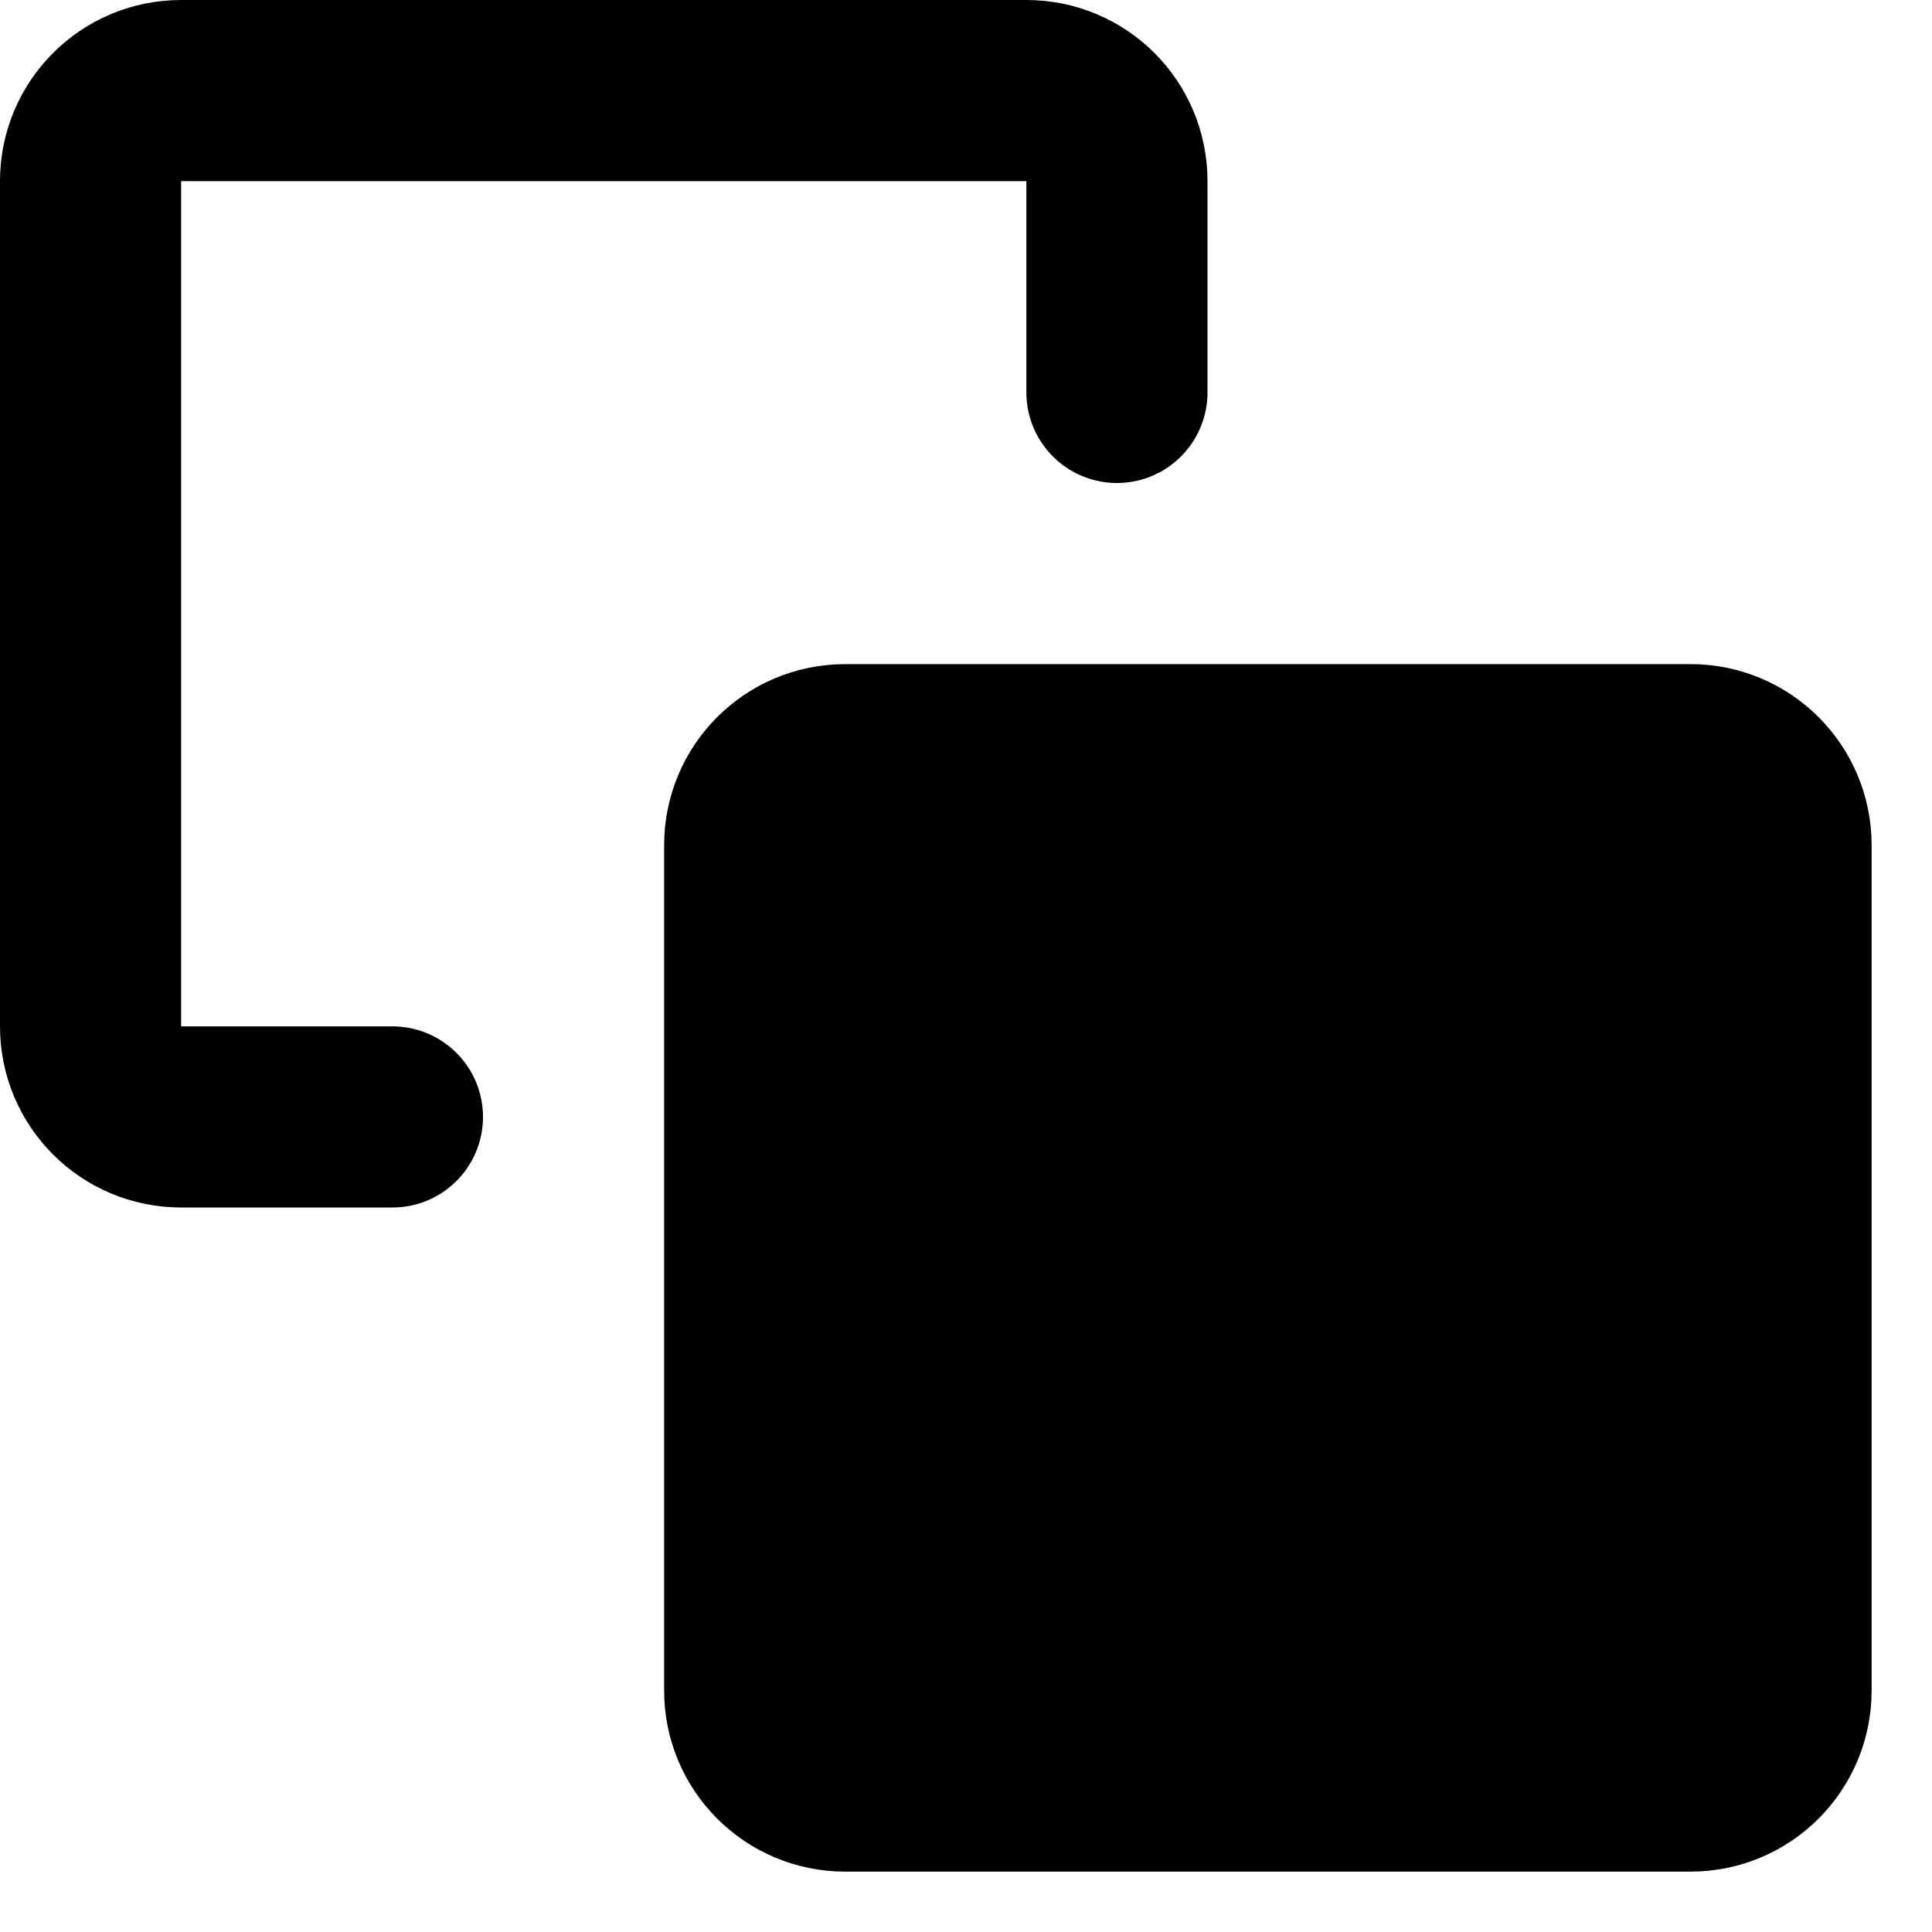
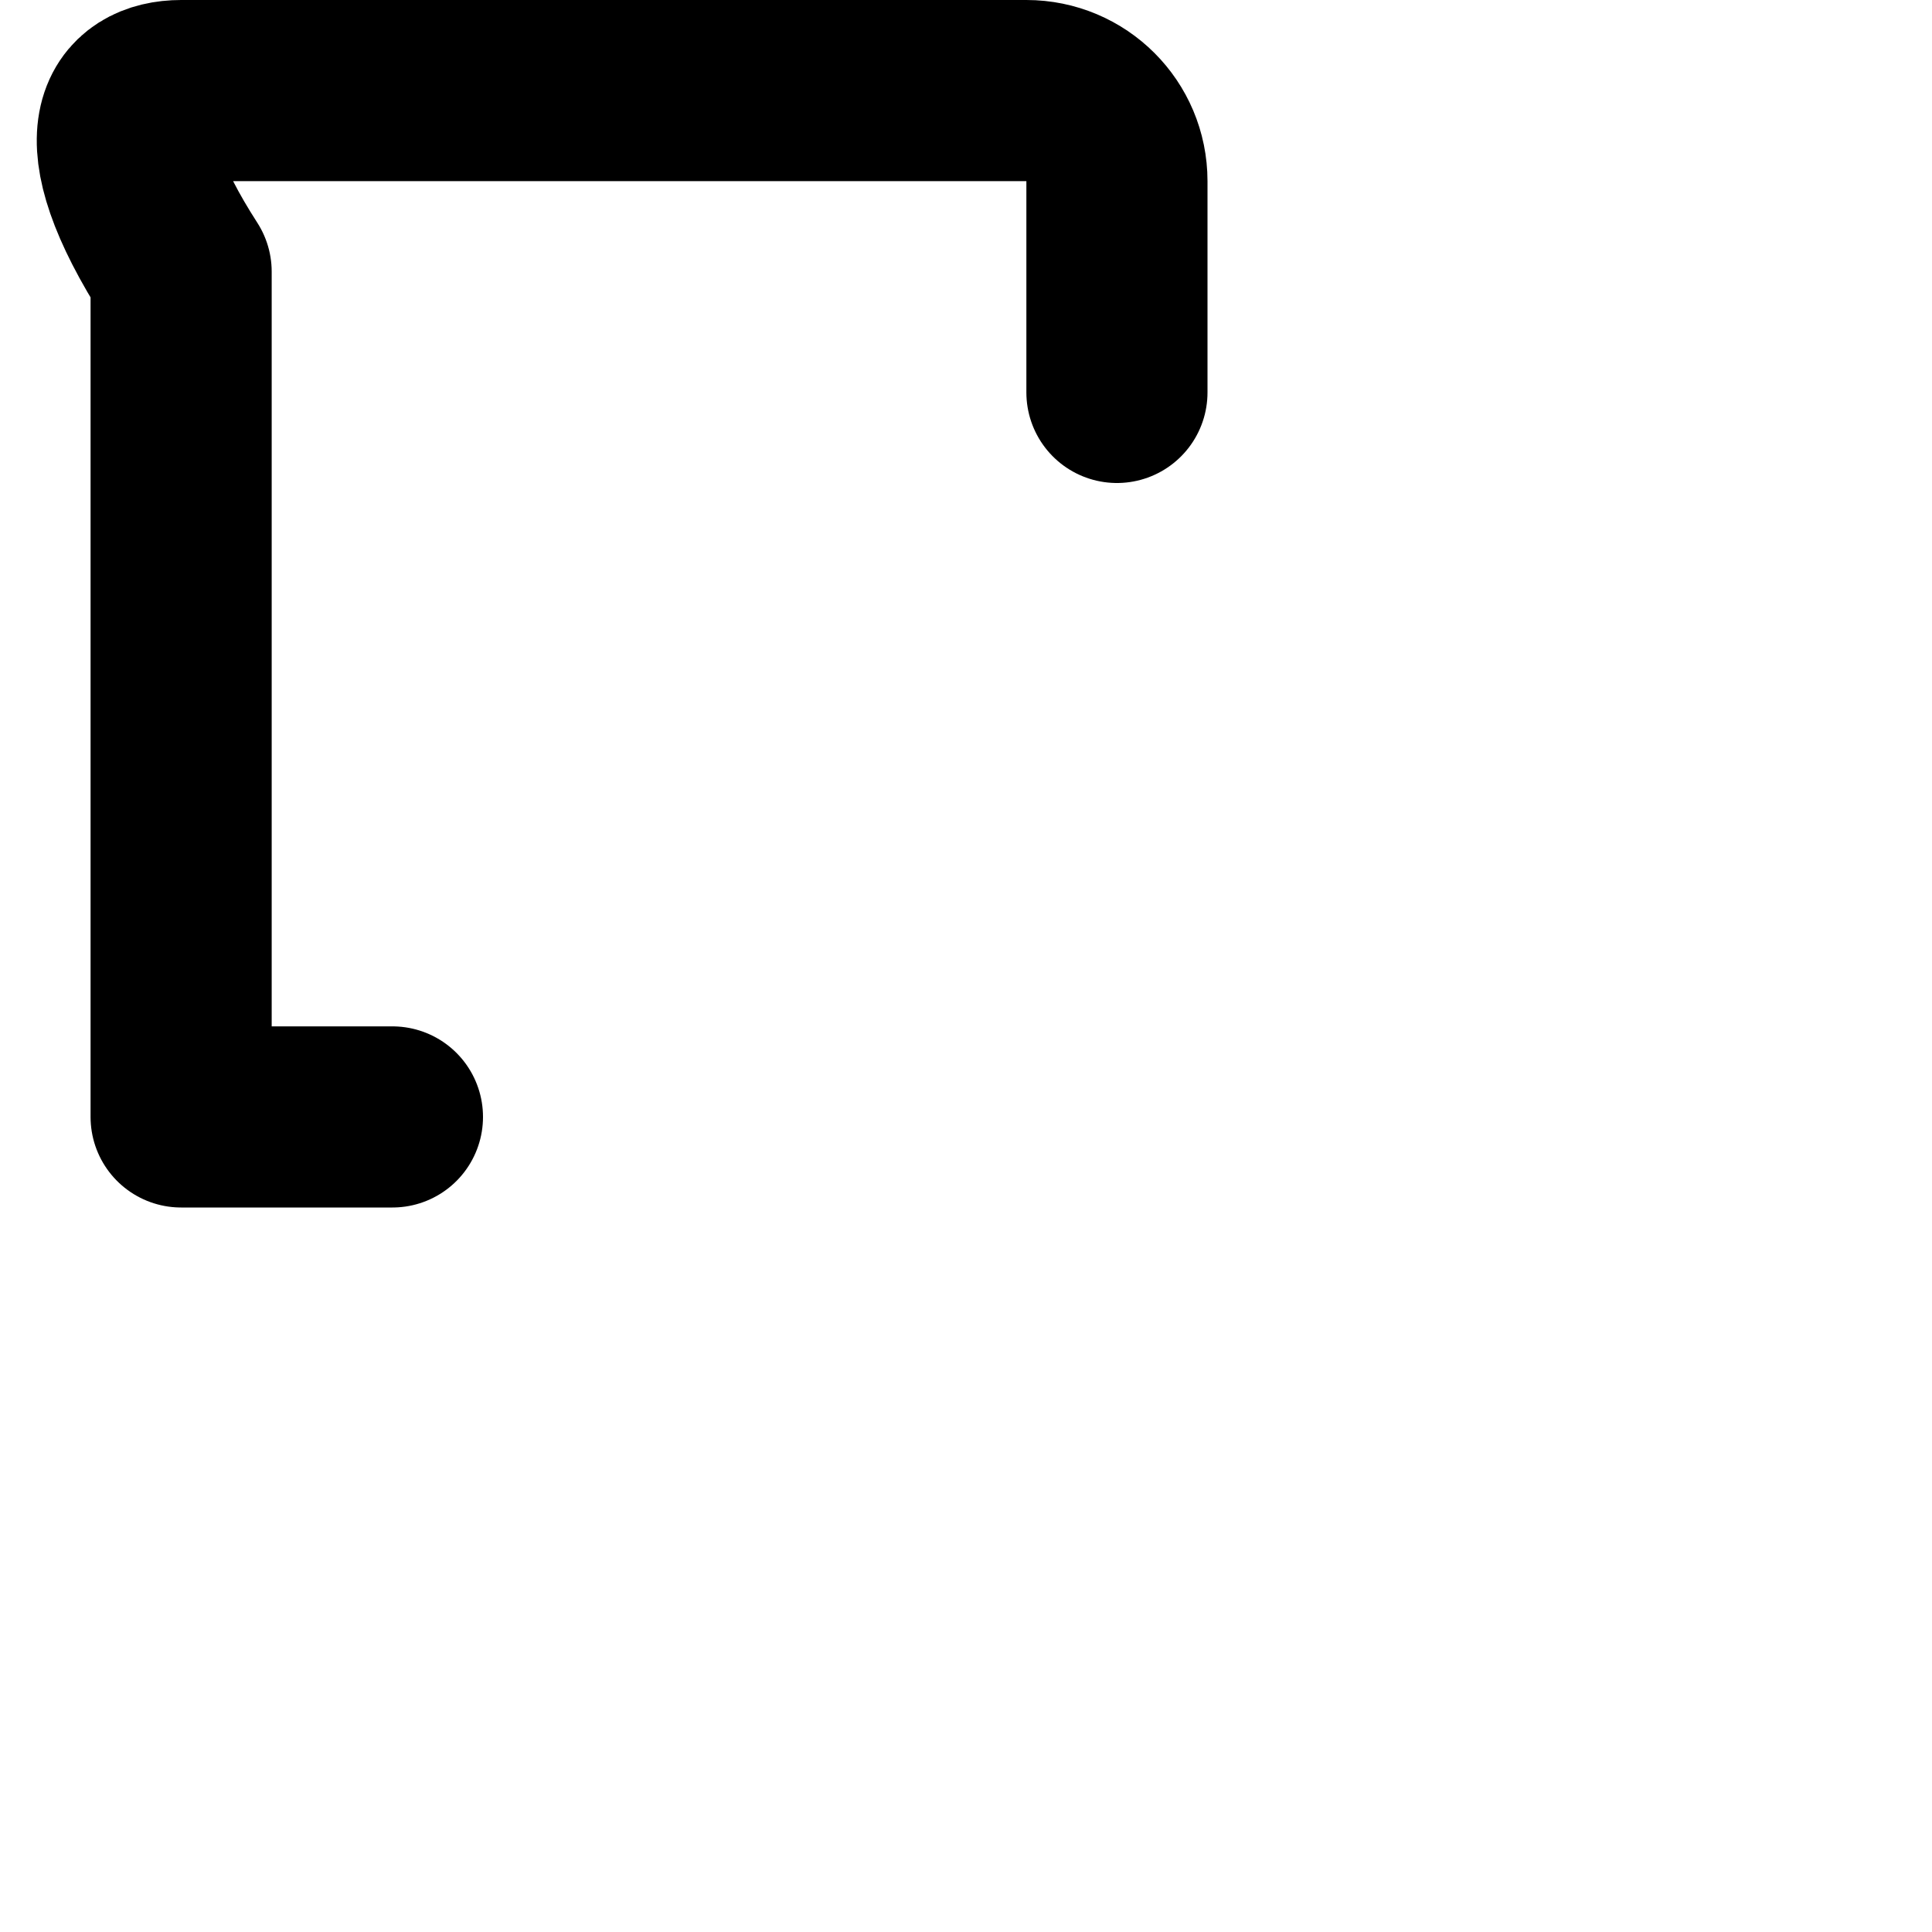
<svg xmlns="http://www.w3.org/2000/svg" xmlns:ns1="http://sodipodi.sourceforge.net/DTD/sodipodi-0.dtd" xmlns:ns2="http://www.inkscape.org/namespaces/inkscape" width="16" height="16" viewBox="0 0 16 16" version="1.1" id="svg10" ns1:docname="bring-forward.svg" ns2:version="1.0.2 (e86c870879, 2021-01-15)" ns2:export-xdpi="192" ns2:export-ydpi="192" style="fill:none;stroke:currentColor;stroke-width:1.5;stroke-linecap:round;stroke-linejoin:round">
  <defs id="defs14" />
  <ns1:namedview pagecolor="#ffffff" bordercolor="#666666" borderopacity="1" objecttolerance="10" gridtolerance="10" guidetolerance="10" ns2:pageopacity="0" ns2:pageshadow="2" ns2:window-width="1920" ns2:window-height="992" id="namedview12" showgrid="true" ns2:zoom="11.313709" ns2:cx="-2.6577404" ns2:cy="-0.44657792" ns2:window-x="1536" ns2:window-y="0" ns2:window-maximized="1" ns2:current-layer="svg10" showguides="false" ns2:document-rotation="0">
    <ns2:grid type="xygrid" id="grid823" />
  </ns1:namedview>
-   <path style="opacity:1;fill:#010101;fill-opacity:1;fill-rule:nonzero;stroke:#000000;stroke-width:1.5;stroke-linecap:round;stroke-linejoin:round;stroke-miterlimit:4;stroke-dasharray:none;stroke-dashoffset:0;stroke-opacity:1;paint-order:markers stroke fill" d="m 14,14.75 h -7 c -0.415,0 -0.75,-0.335 -0.75,-0.75 V 7 c 0,-0.415 0.335,-0.75 0.75,-0.75 h 7 c 0.415,0 0.75,0.335 0.75,0.75 v 7 c 0,0.415 -0.335,0.75 -0.75,0.75 z" id="rect1050" ns2:connector-curvature="0" ns1:nodetypes="sssssssss" />
-   <path style="opacity:1;fill:none;fill-opacity:1;fill-rule:nonzero;stroke:#000000;stroke-width:1.5;stroke-linecap:round;stroke-linejoin:round;stroke-miterlimit:4;stroke-dasharray:none;stroke-dashoffset:0;stroke-opacity:1;paint-order:normal" d="M 3.25,9.25 H 1.5 C 1.085,9.25 0.75,8.915 0.75,8.5 v -7 C 0.75,1.085 1.085,0.75 1.5,0.75 h 7 c 0.415,0 0.75,0.335 0.75,0.75 v 1.75" id="rect916" ns2:connector-curvature="0" ns1:nodetypes="cssssssc" />
+   <path style="opacity:1;fill:none;fill-opacity:1;fill-rule:nonzero;stroke:#000000;stroke-width:1.5;stroke-linecap:round;stroke-linejoin:round;stroke-miterlimit:4;stroke-dasharray:none;stroke-dashoffset:0;stroke-opacity:1;paint-order:normal" d="M 3.25,9.25 H 1.5 v -7 C 0.75,1.085 1.085,0.75 1.5,0.75 h 7 c 0.415,0 0.75,0.335 0.75,0.75 v 1.75" id="rect916" ns2:connector-curvature="0" ns1:nodetypes="cssssssc" />
</svg>